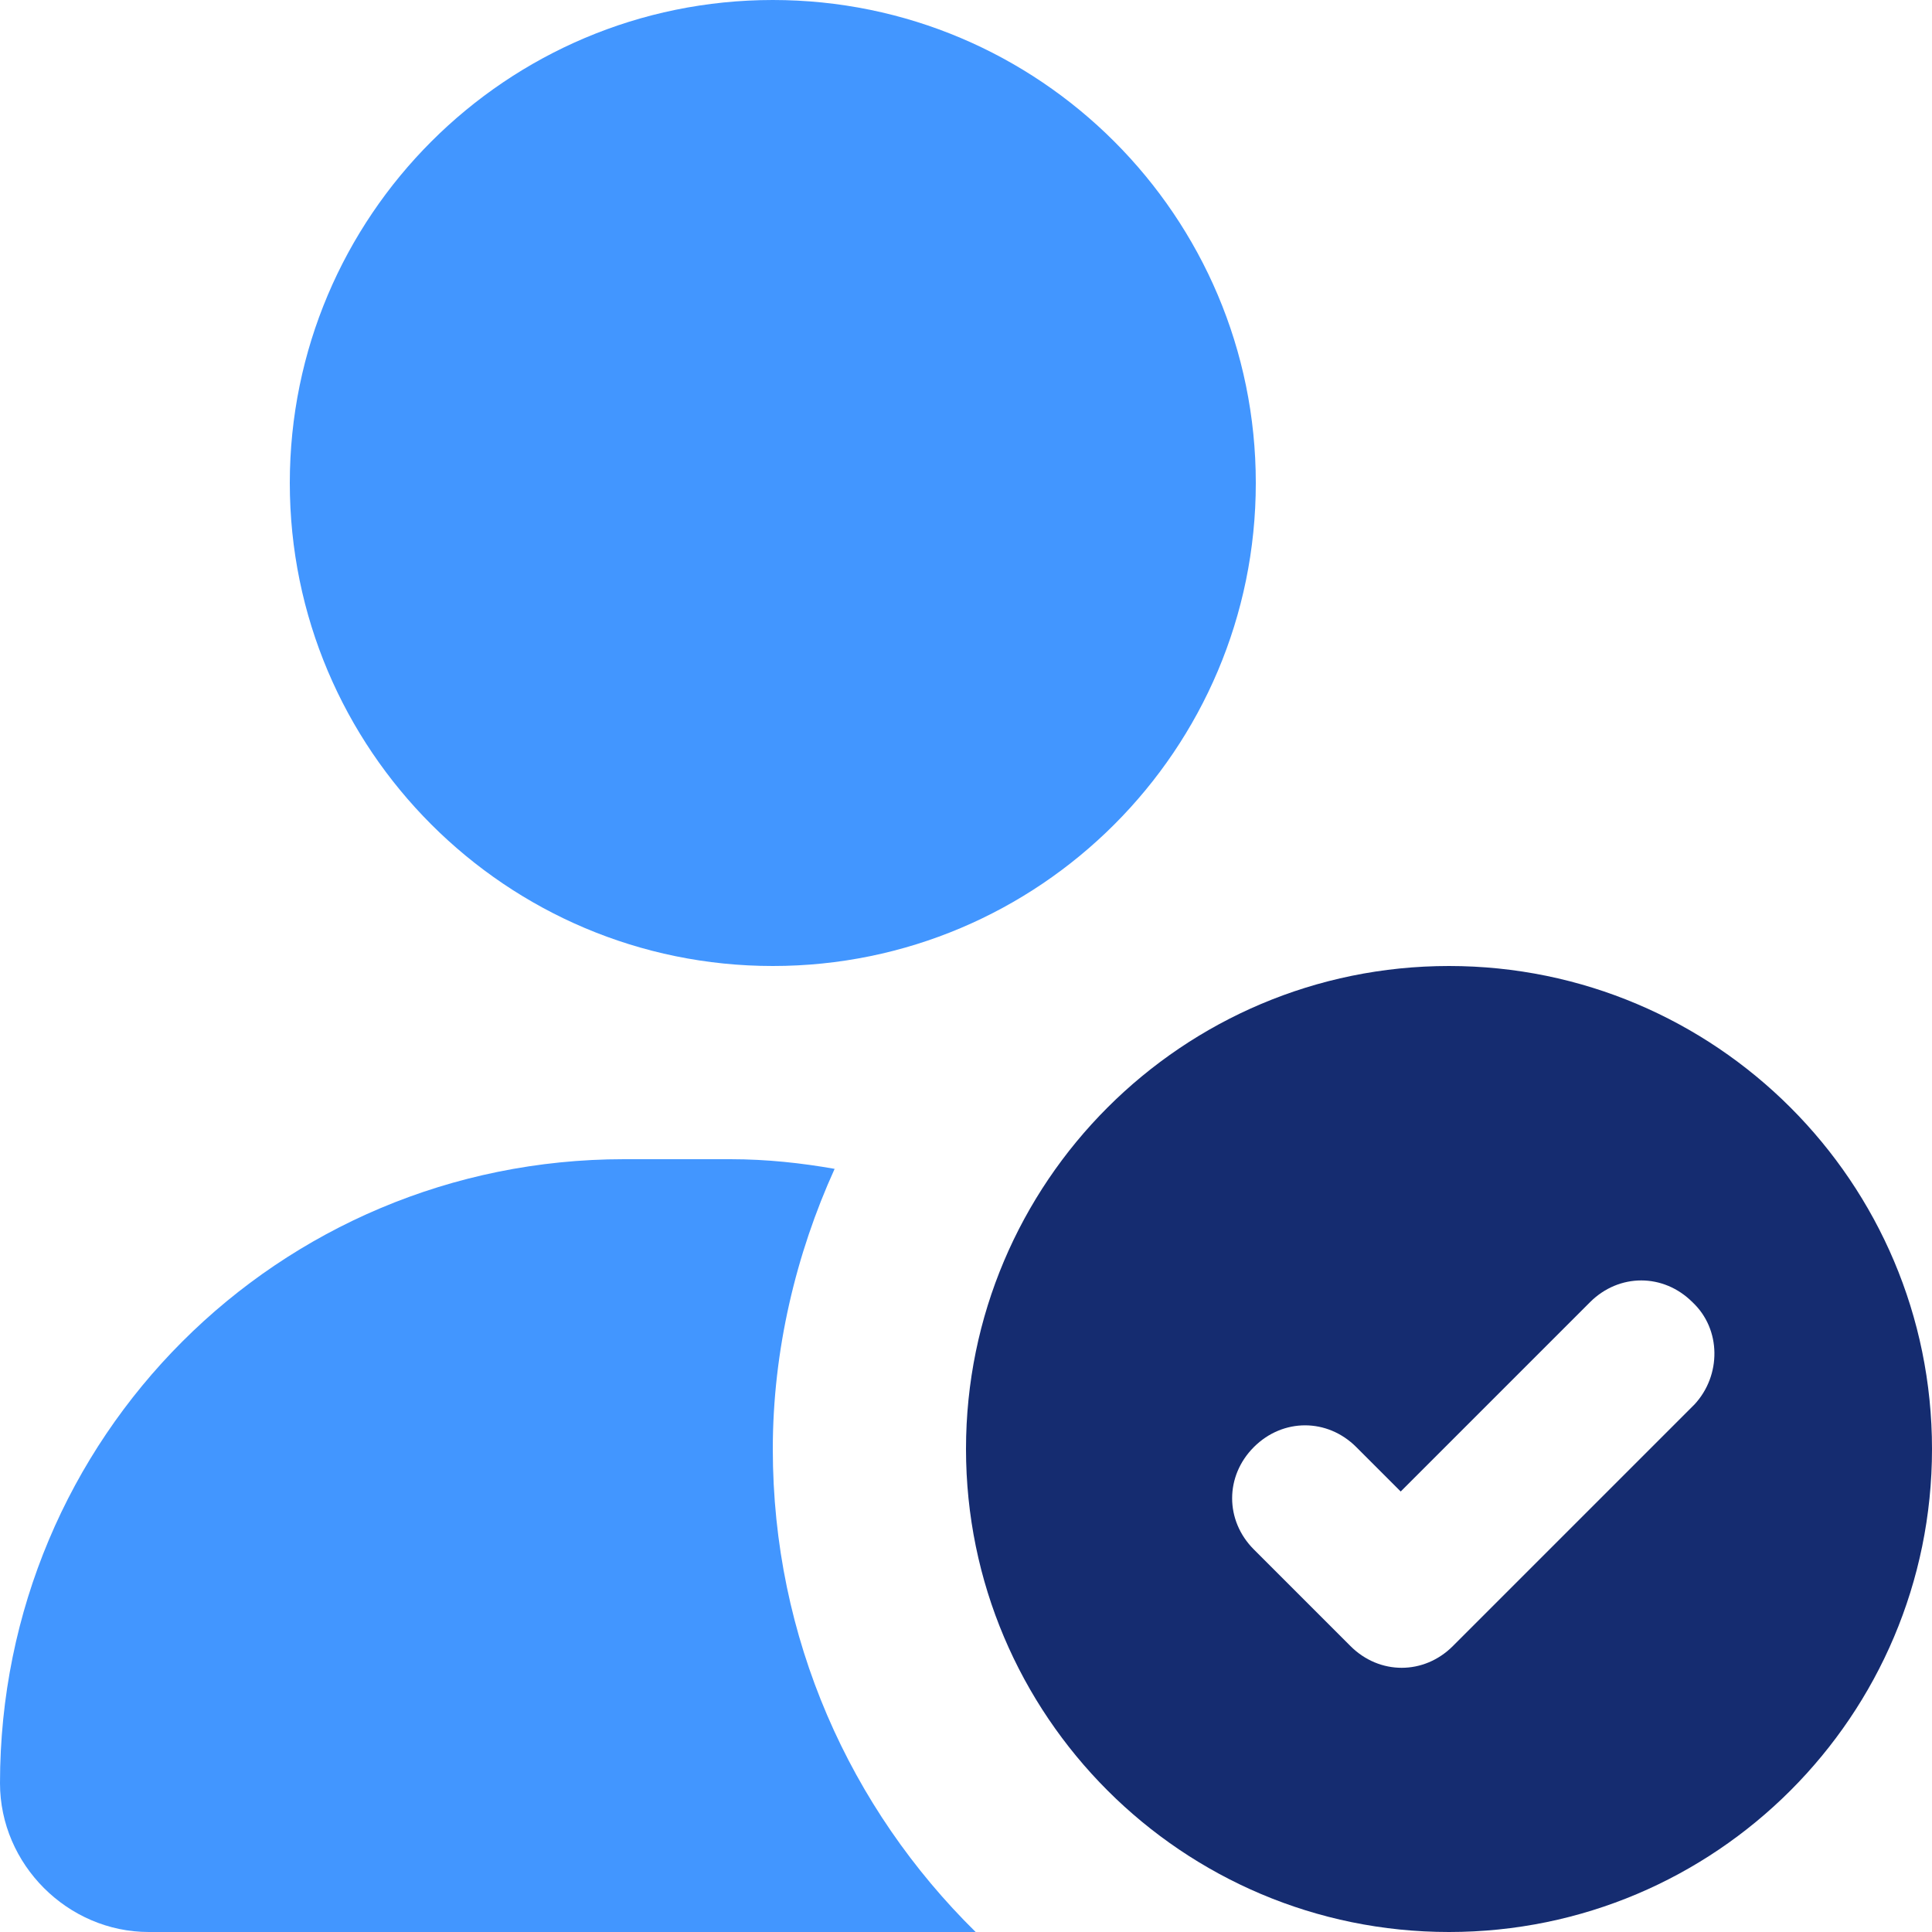
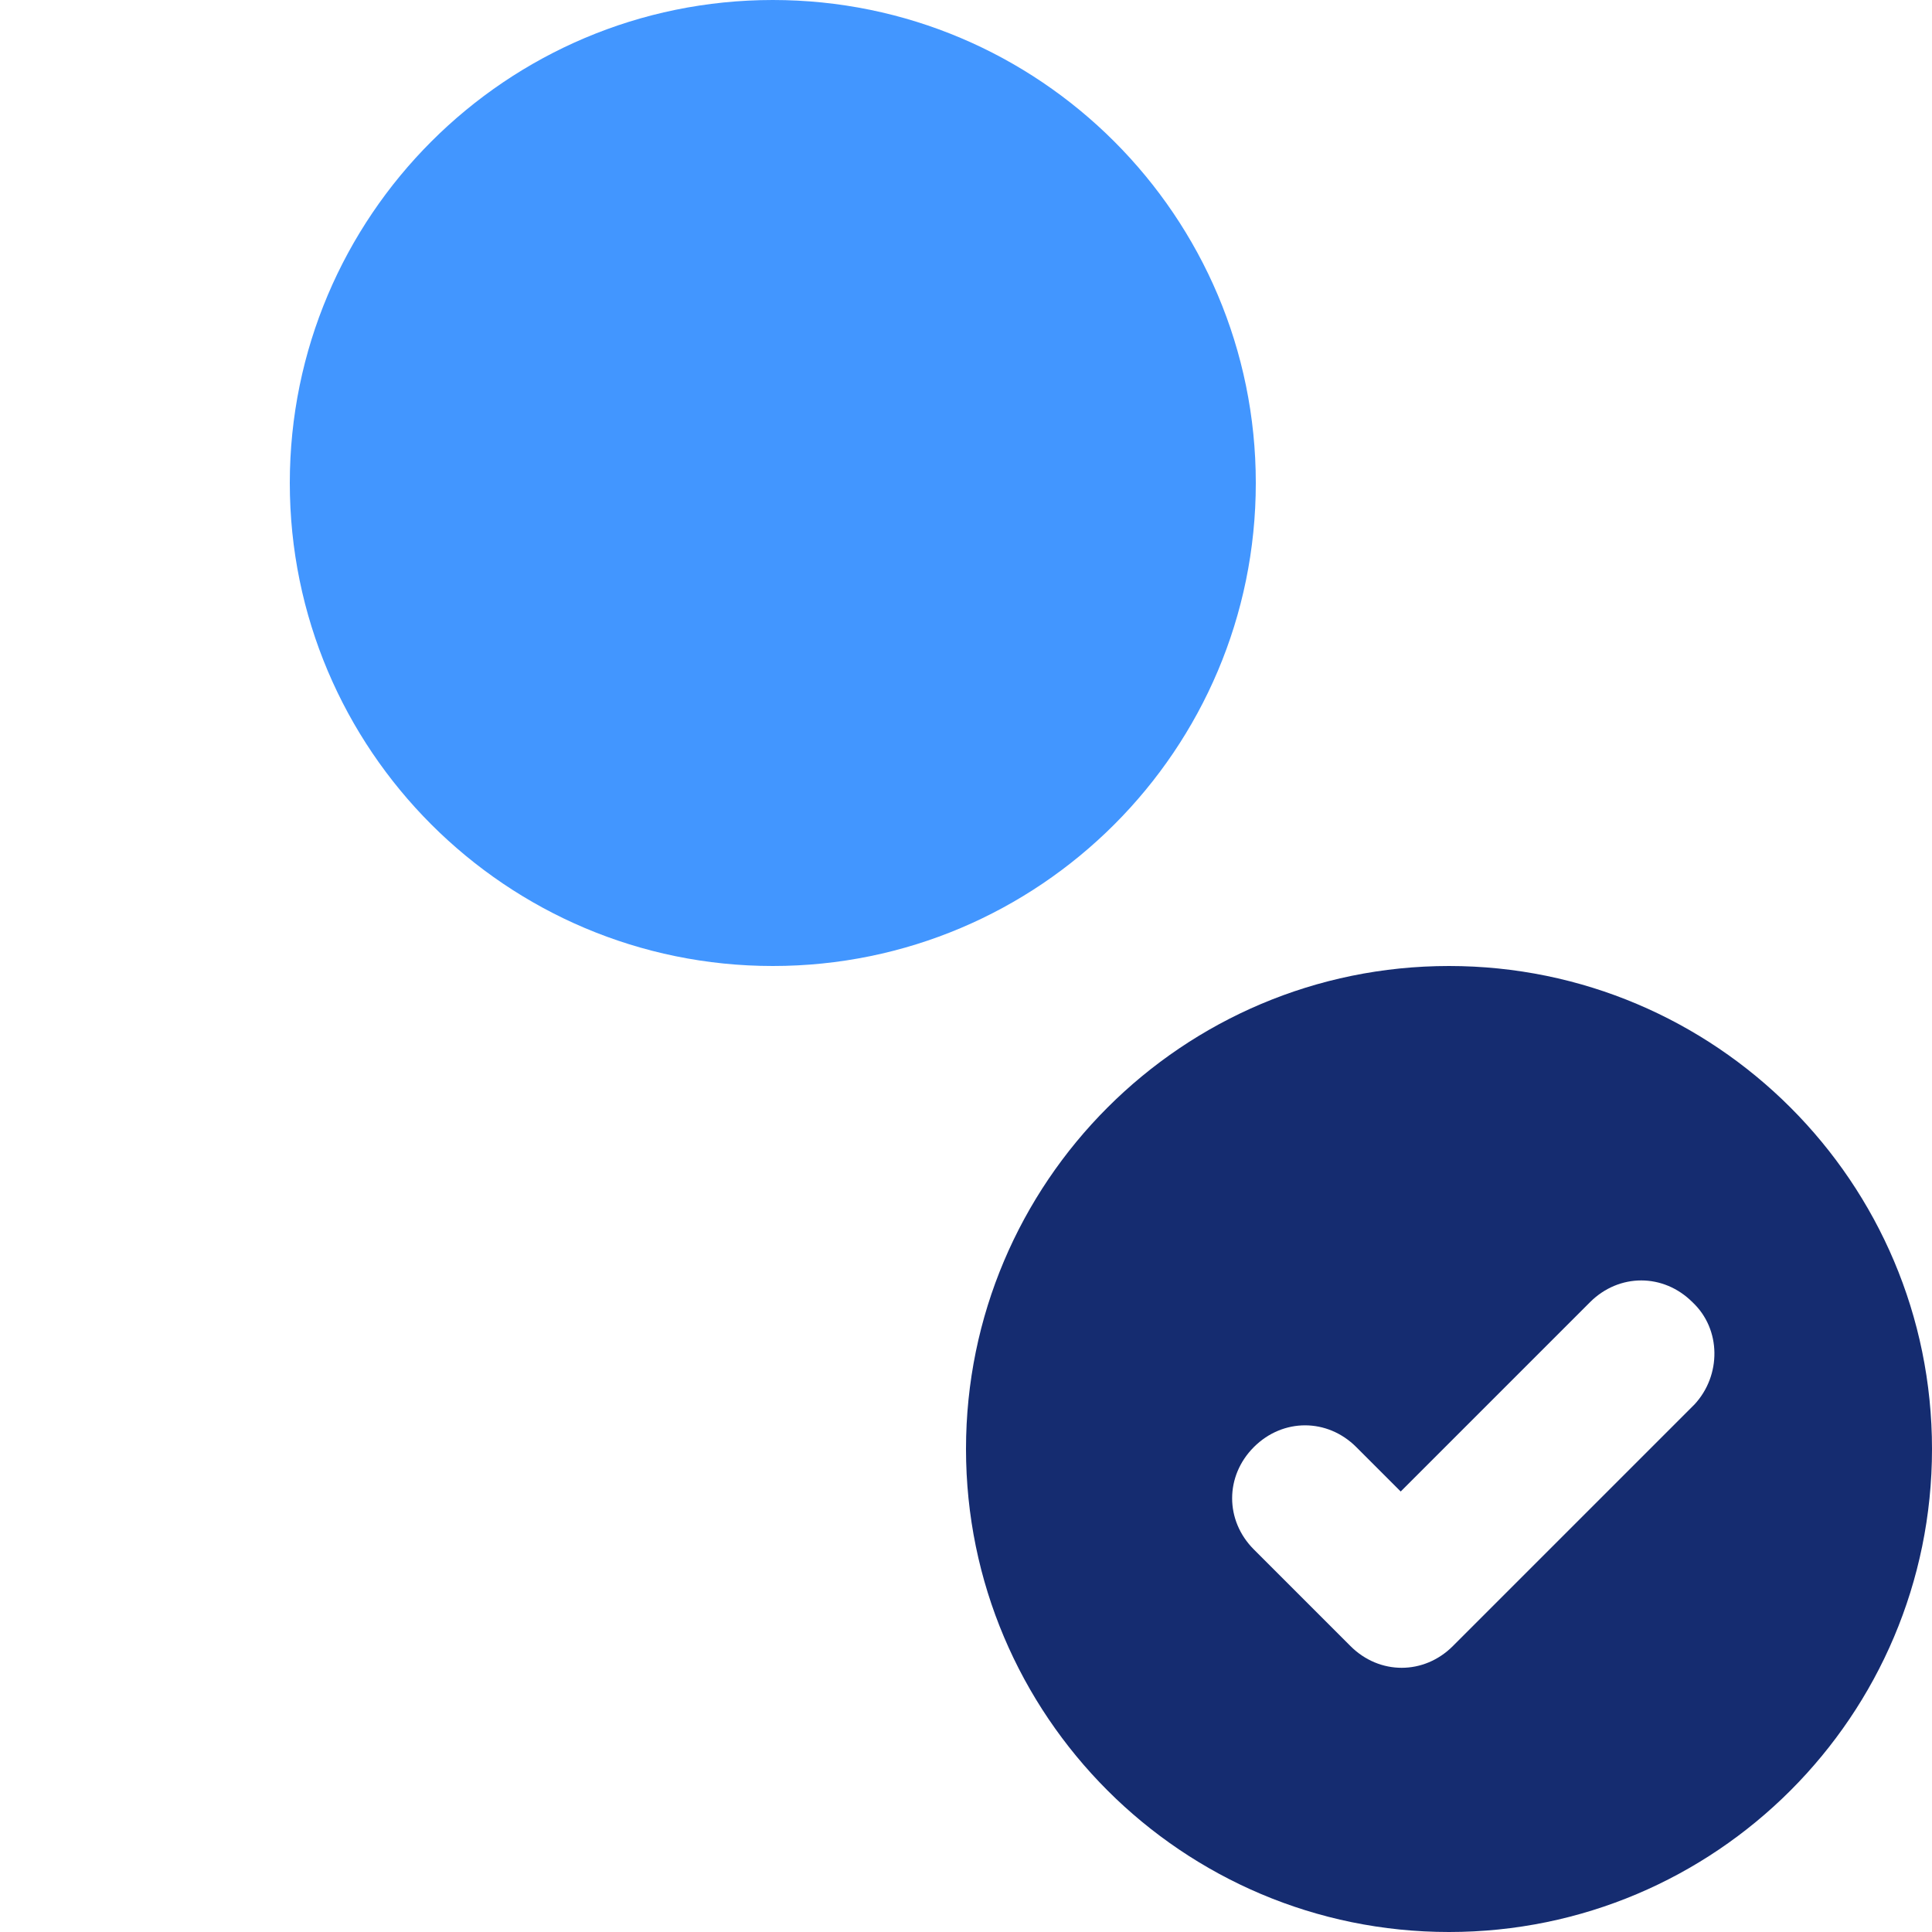
<svg xmlns="http://www.w3.org/2000/svg" id="图层_1" x="0px" y="0px" width="100px" height="100px" viewBox="0 0 100 100" style="enable-background:new 0 0 100 100;" xml:space="preserve">
  <style type="text/css"> .st0{fill-rule:evenodd;clip-rule:evenodd;fill:#152C70;} .st1{fill:#4296FF;}</style>
  <g>
    <path class="st0" d="M100,75c0,13.8-11.2,25-25,25S50,88.8,50,75s11.2-25,25-25S100,61.2,100,75z M87.7,72.7L75.2,85.2 c-1.5,1.5-3.8,1.5-5.3,0l-5-5c-1.5-1.5-1.5-3.8,0-5.3c1.5-1.5,3.8-1.5,5.3,0l2.3,2.3l9.8-9.8c1.5-1.5,3.8-1.5,5.3,0 C89.1,68.8,89.1,71.2,87.7,72.7z" />
    <path class="st1" d="M40,0C26.2,0,15,11.2,15,25s11.2,25,25,25c13.8,0,25-11.2,25-25S53.8,0,40,0z" />
-     <path class="st1" d="M7.7,100C3.5,100,0,96.5,0,92.3C0,74.4,14.4,60,32.3,60h5.5c1.9,0,3.7,0.2,5.4,0.5c-2,4.4-3.2,9.4-3.2,14.5 c0,9.8,4,18.6,10.5,25H7.7z" />
  </g>
</svg>